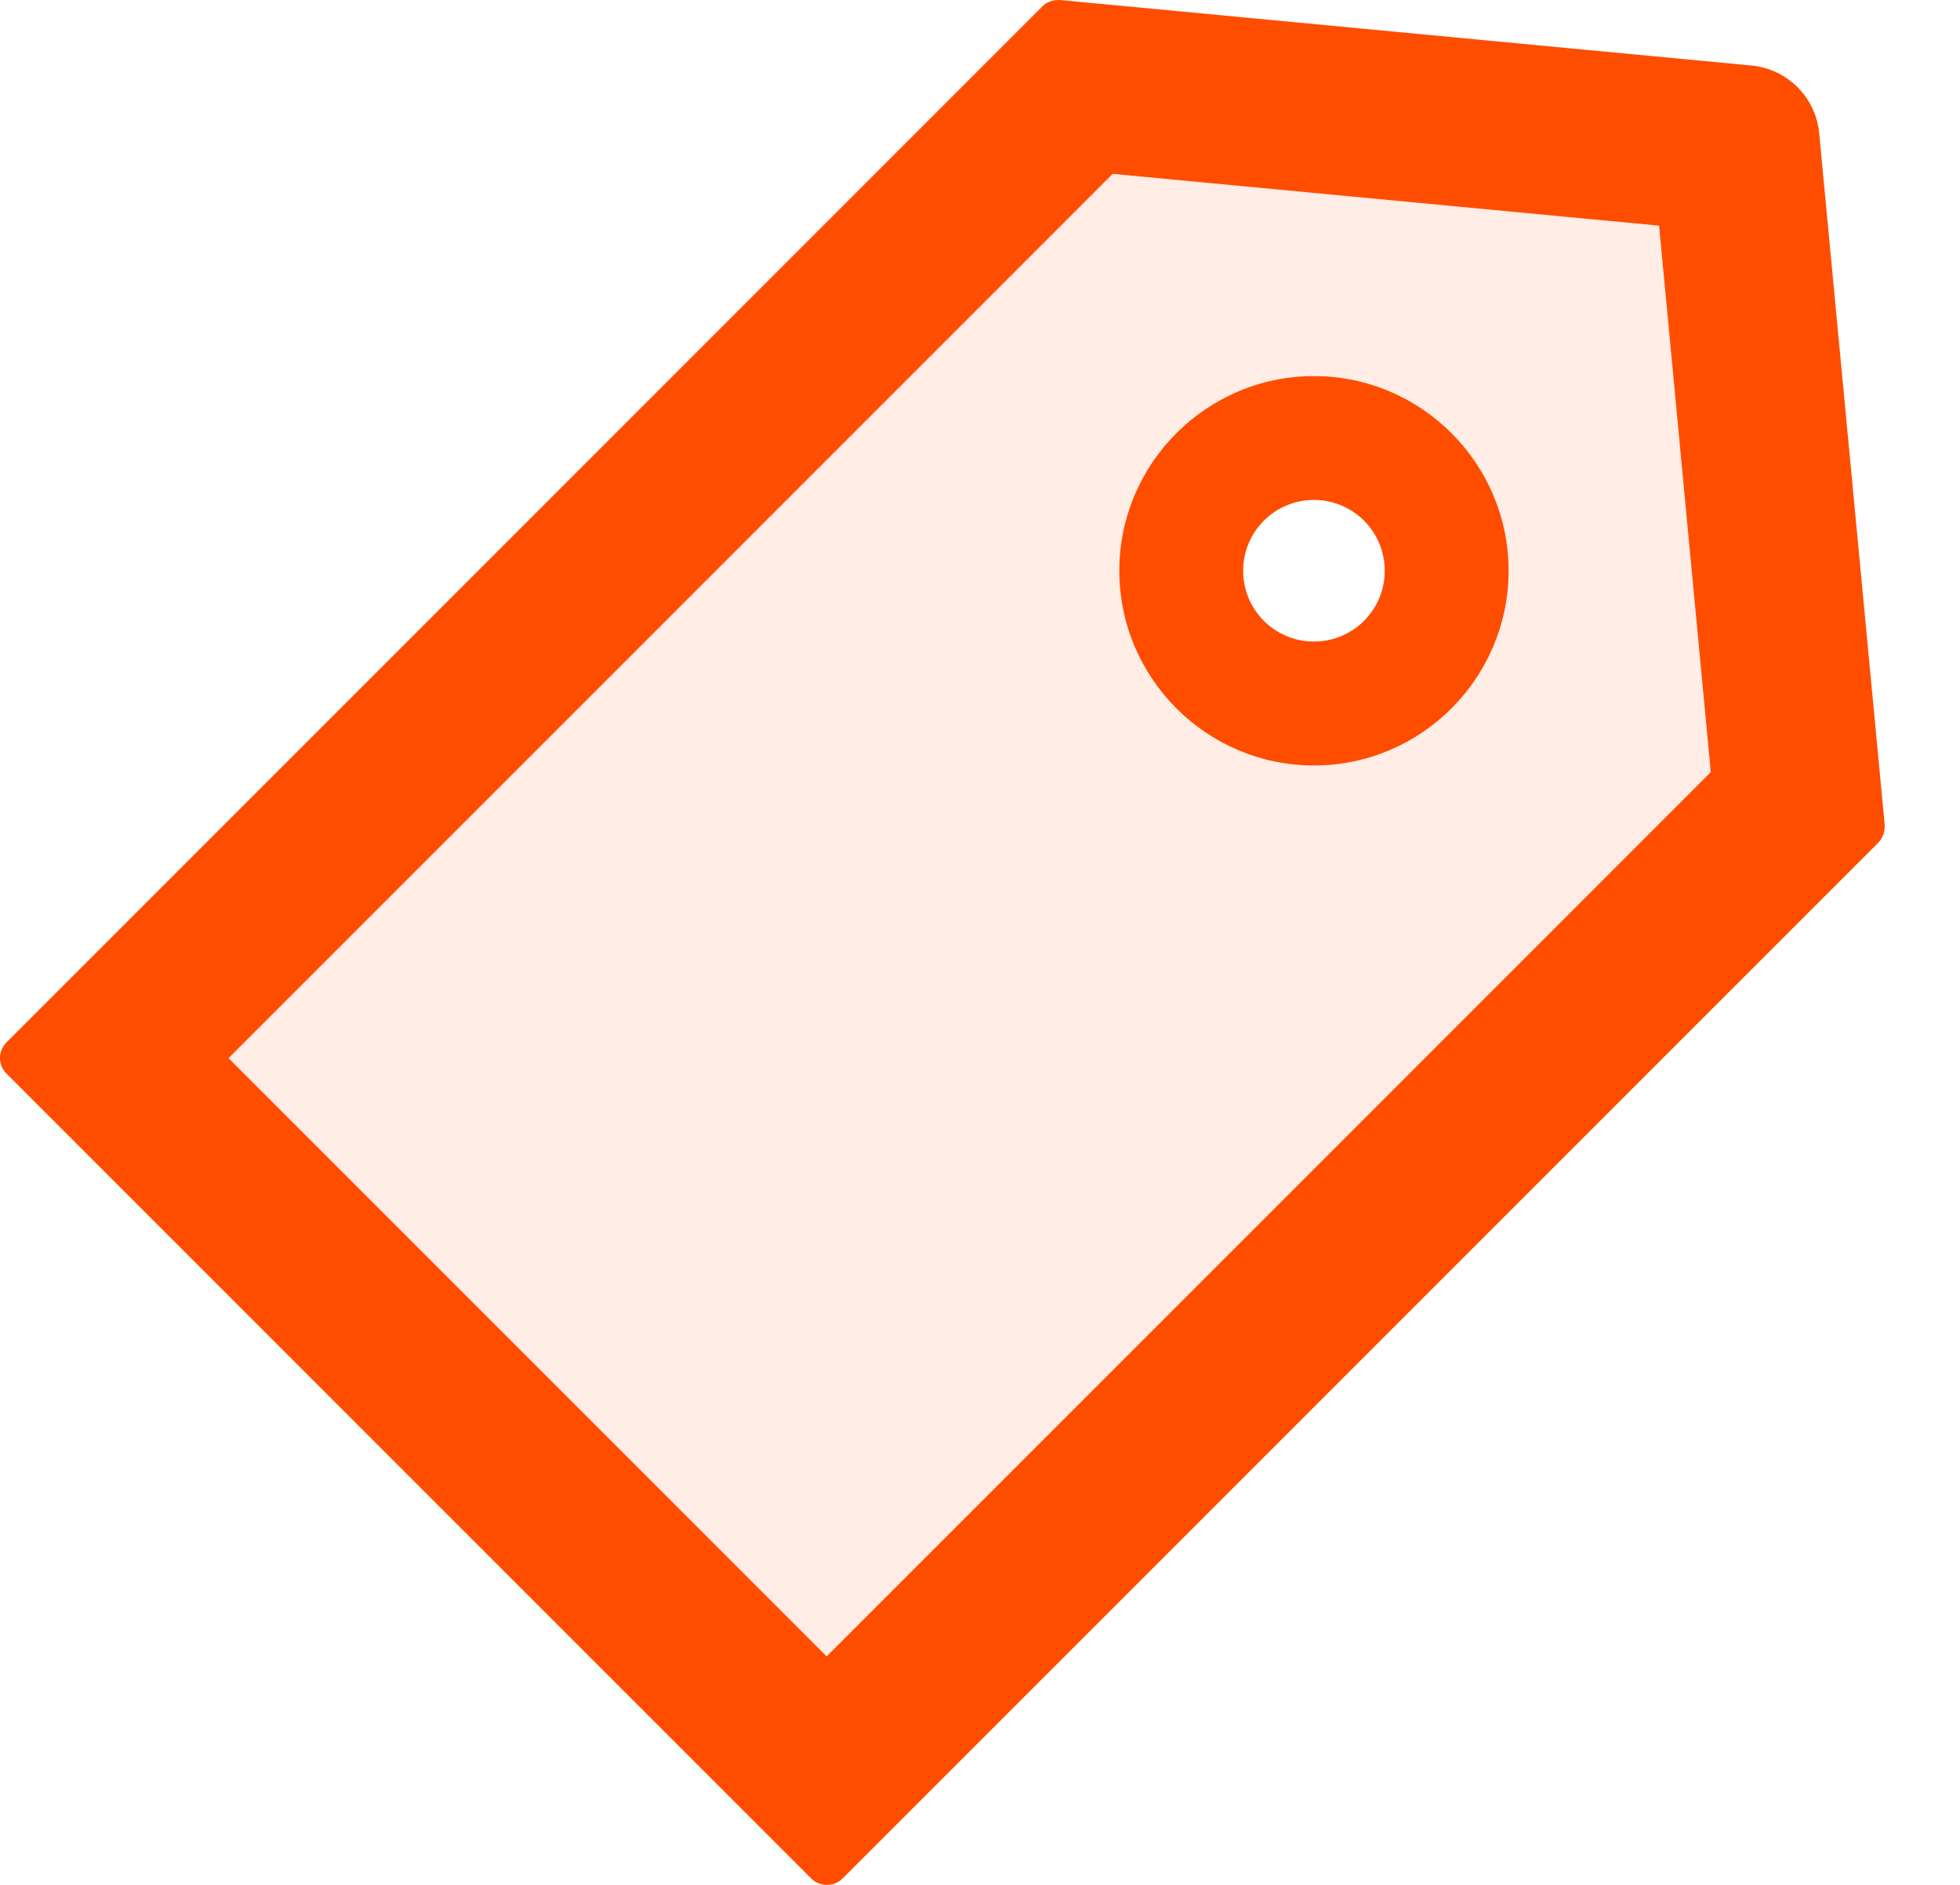
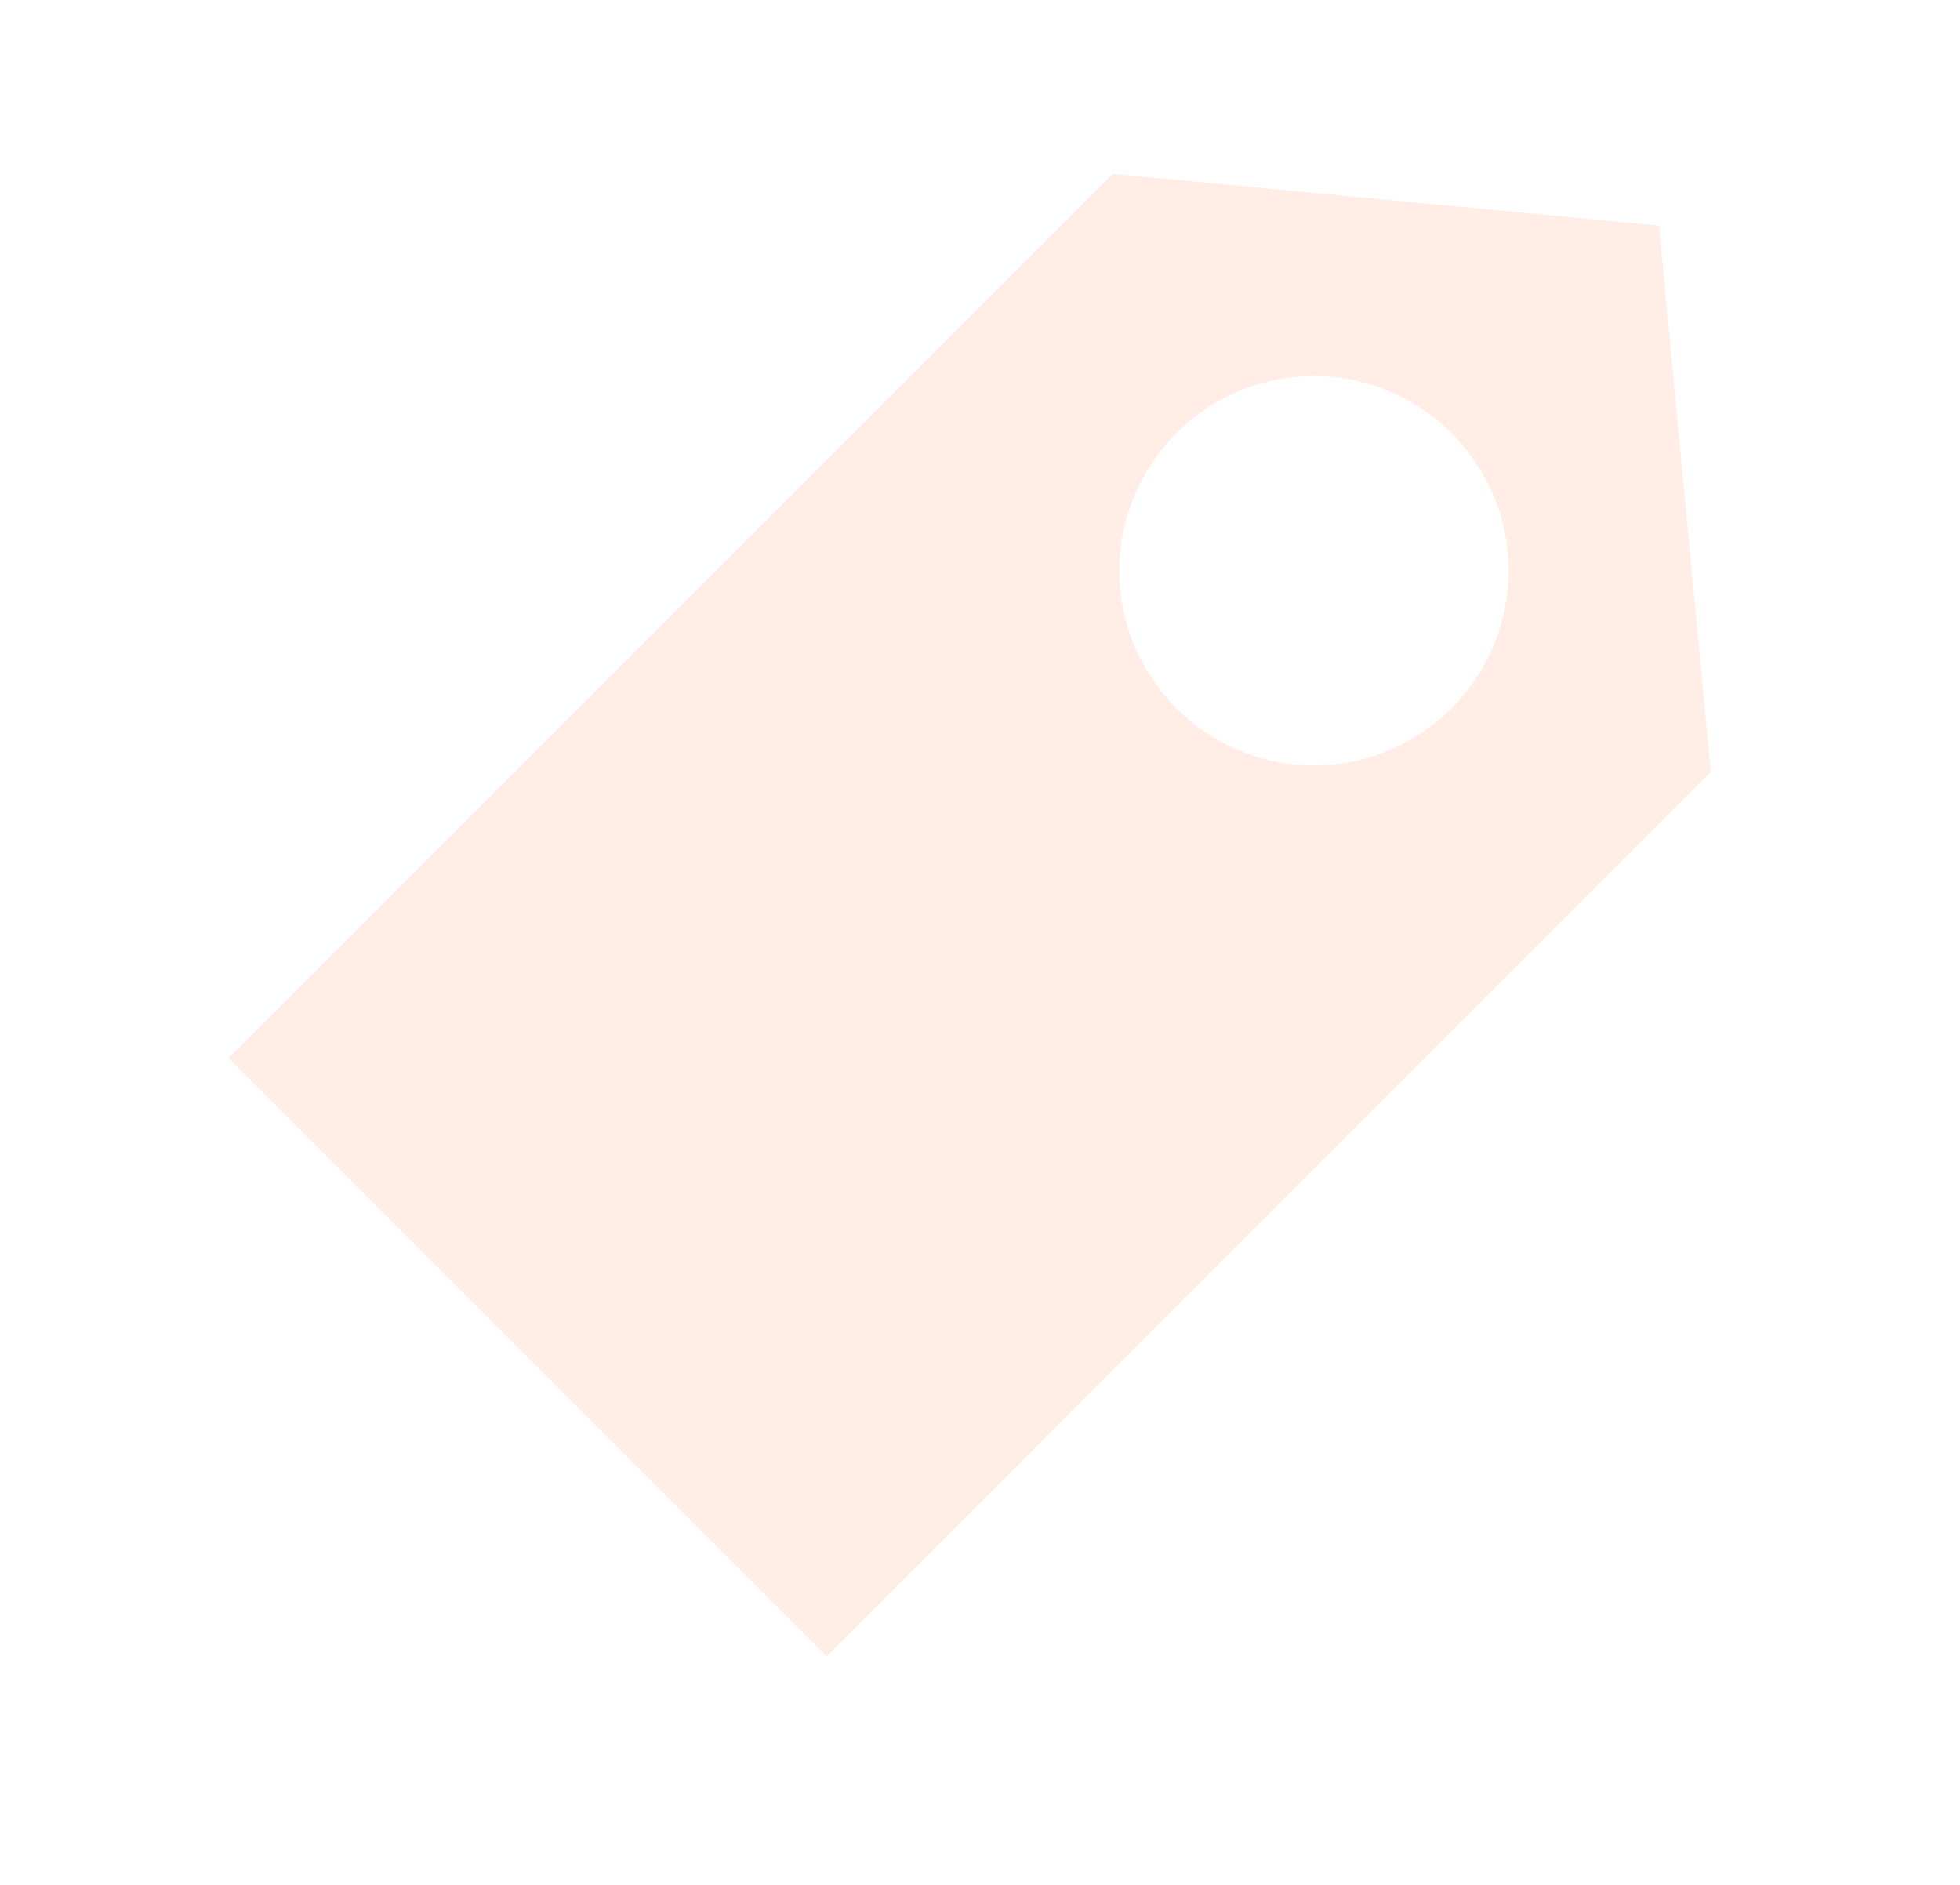
<svg xmlns="http://www.w3.org/2000/svg" width="26" height="25" viewBox="0 0 26 25" fill="none">
  <path d="M14.759 2.306L3.031 14.034L10.966 21.969L22.694 10.24L22.007 2.993L14.759 2.306ZM17.43 10.152C16.007 10.152 14.848 8.993 14.848 7.57C14.848 6.147 16.007 4.988 17.43 4.988C18.853 4.988 20.012 6.147 20.012 7.57C20.012 8.993 18.853 10.152 17.43 10.152Z" fill="#FF4D00" fill-opacity="0.1" />
-   <path d="M17.43 4.988C16.007 4.988 14.848 6.147 14.848 7.57C14.848 8.994 16.007 10.153 17.43 10.153C18.853 10.153 20.012 8.994 20.012 7.57C20.012 6.147 18.853 4.988 17.43 4.988ZM17.43 8.509C16.91 8.509 16.491 8.09 16.491 7.57C16.491 7.051 16.91 6.631 17.43 6.631C17.949 6.631 18.369 7.051 18.369 7.57C18.369 8.09 17.949 8.509 17.43 8.509Z" fill="#FF4D00" />
-   <path d="M25.001 10.939L24.132 1.766C24.088 1.291 23.71 0.915 23.234 0.869L14.062 0H14.05C13.956 0 13.883 0.029 13.827 0.085L0.086 13.826C0.059 13.853 0.037 13.886 0.022 13.921C0.008 13.957 0 13.995 0 14.033C0 14.072 0.008 14.11 0.022 14.145C0.037 14.181 0.059 14.213 0.086 14.24L10.761 24.915C10.788 24.942 10.82 24.964 10.856 24.978C10.892 24.993 10.93 25 10.969 25C11.048 25 11.122 24.971 11.177 24.915L24.919 11.174C24.977 11.112 25.007 11.027 25.001 10.939ZM10.966 21.969L3.032 14.035L14.76 2.306L22.008 2.993L22.694 10.241L10.966 21.969Z" fill="#FF4D00" />
</svg>